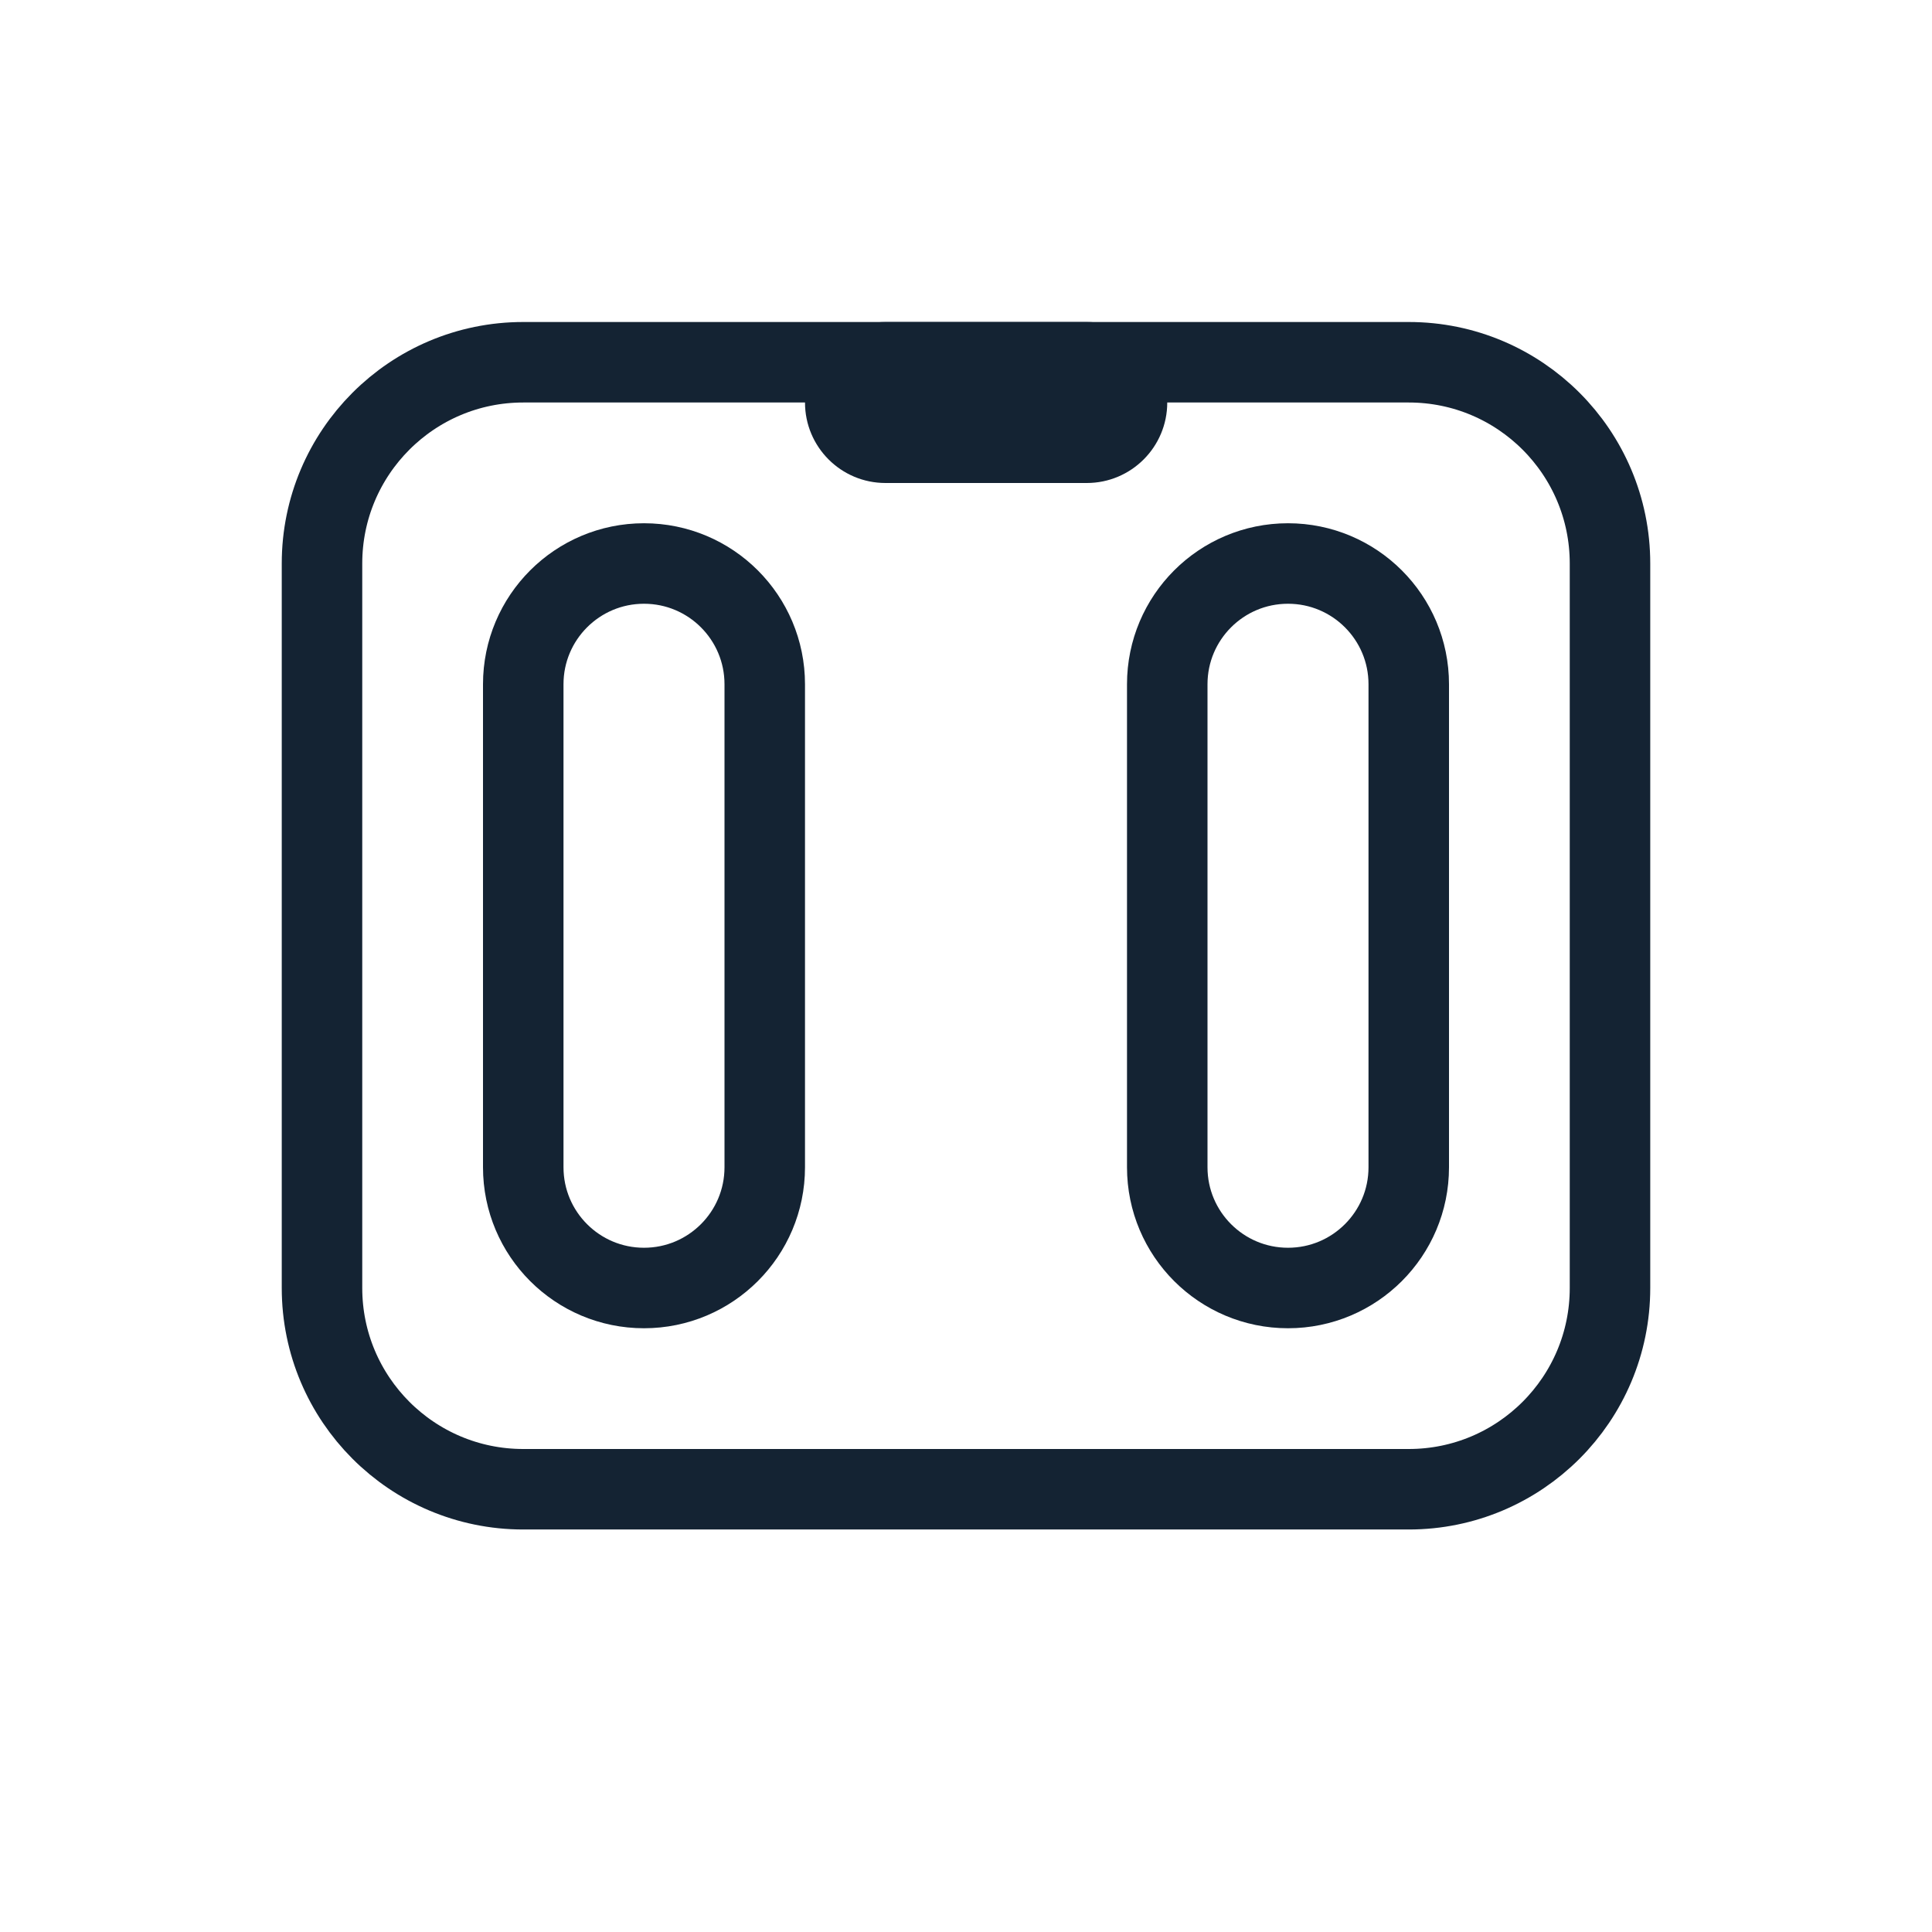
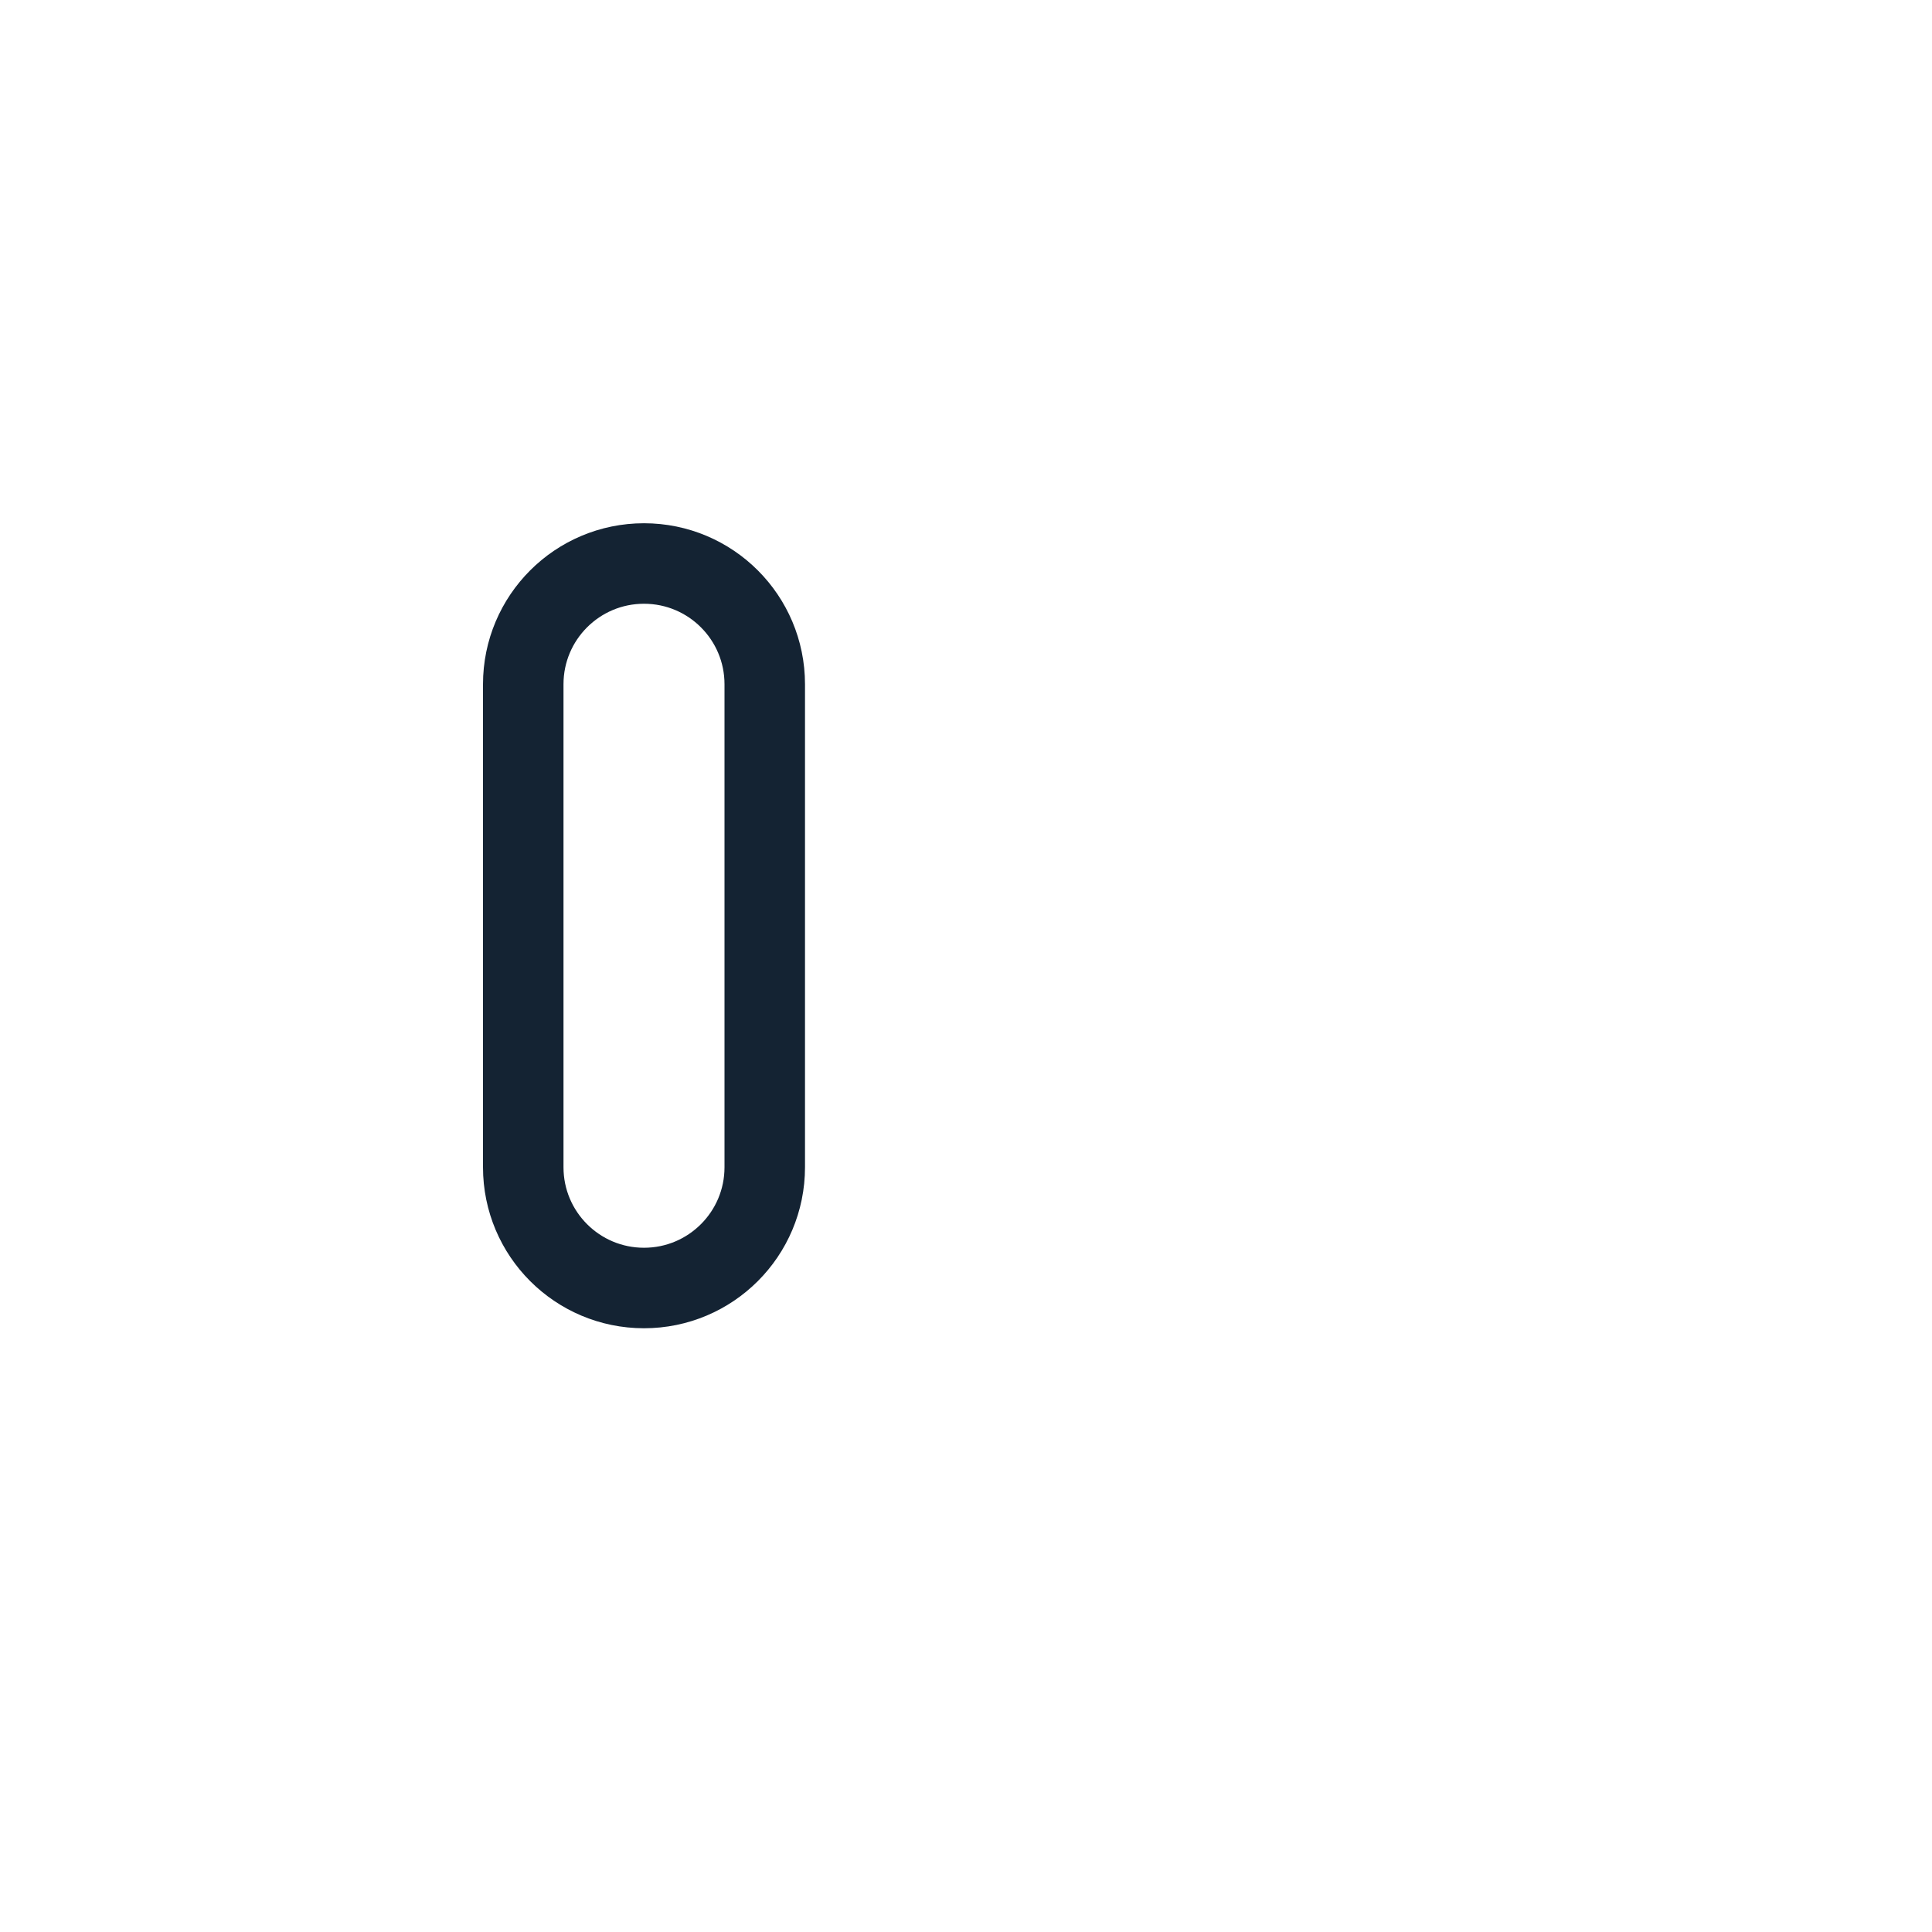
<svg xmlns="http://www.w3.org/2000/svg" width="48" height="48" viewBox="0 0 48 48" fill="none">
-   <path d="M8 14C8 11.239 10.239 9 13 9H35C37.761 9 40 11.239 40 14V32C40 34.761 37.761 37 35 37H13C10.239 37 8 34.761 8 32V14Z" stroke="#142333" stroke-width="2" stroke-linecap="round" stroke-linejoin="round" />
-   <path d="M13 17C13 15.343 14.343 14 16 14V14C17.657 14 19 15.343 19 17V29C19 30.657 17.657 32 16 32V32C14.343 32 13 30.657 13 29V17Z" stroke="#142333" stroke-width="2" stroke-linecap="round" stroke-linejoin="round" />
-   <path d="M29 17C29 15.343 30.343 14 32 14V14C33.657 14 35 15.343 35 17V29C35 30.657 33.657 32 32 32V32C30.343 32 29 30.657 29 29V17Z" stroke="#142333" stroke-width="2" stroke-linecap="round" stroke-linejoin="round" />
-   <path d="M20 10C20 8.895 20.895 8 22 8H27C28.105 8 29 8.895 29 10C29 11.105 28.105 12 27 12H22C20.895 12 20 11.105 20 10Z" fill="#142333" />
+   <path d="M13 17C13 15.343 14.343 14 16 14C17.657 14 19 15.343 19 17V29C19 30.657 17.657 32 16 32V32C14.343 32 13 30.657 13 29V17Z" stroke="#142333" stroke-width="2" stroke-linecap="round" stroke-linejoin="round" />
</svg>